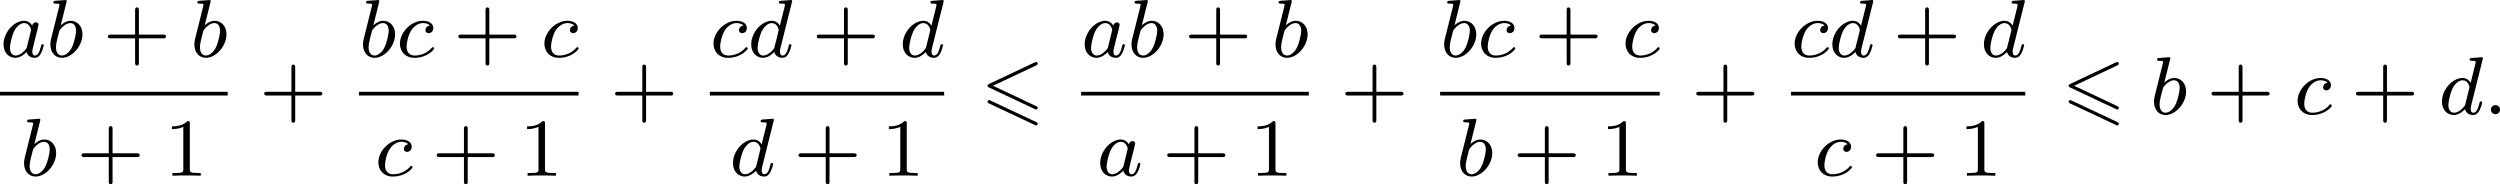
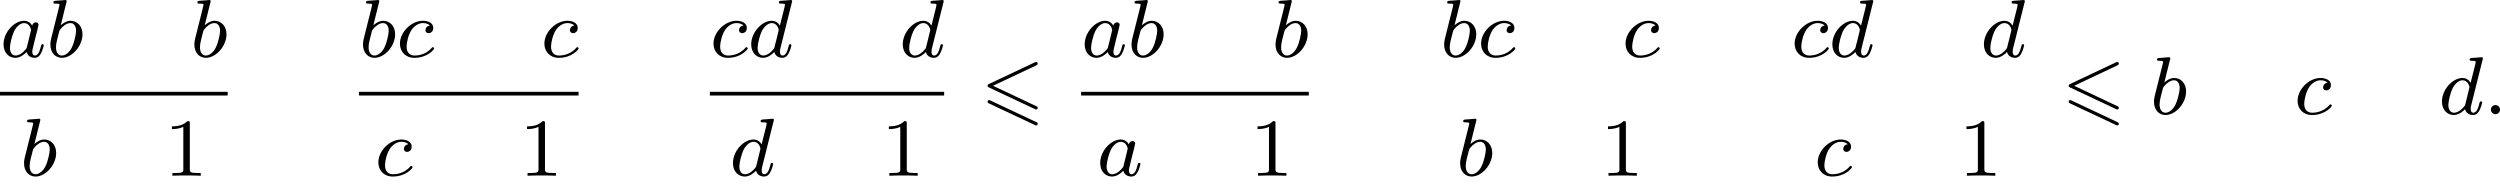
<svg xmlns="http://www.w3.org/2000/svg" xmlns:xlink="http://www.w3.org/1999/xlink" version="1.1" width="485.187pt" height="35.761pt" viewBox="268.104 598.933 485.187 35.761">
  <defs>
    <path id="g0-54" d="M5.38-4.734C5.475-4.782 5.531-4.822 5.531-4.91S5.46-5.069 5.372-5.069C5.332-5.069 5.26-5.037 5.228-5.021L.821-2.941C.685-2.877 .662-2.821 .662-2.758S.693-2.638 .821-2.582L5.228-.51C5.332-.454 5.348-.454 5.372-.454C5.46-.454 5.531-.526 5.531-.614C5.531-.717 5.46-.749 5.372-.789L1.196-2.758L5.38-4.734ZM5.228 1.036C5.332 1.092 5.348 1.092 5.372 1.092C5.46 1.092 5.531 1.02 5.531 .933C5.531 .829 5.46 .797 5.372 .757L.972-1.315C.869-1.371 .853-1.371 .821-1.371C.725-1.371 .662-1.299 .662-1.211C.662-1.148 .693-1.092 .821-1.036L5.228 1.036Z" />
-     <path id="g3-43" d="M3.475-1.809H5.818C5.93-1.809 6.105-1.809 6.105-1.993S5.93-2.176 5.818-2.176H3.475V-4.527C3.475-4.639 3.475-4.814 3.292-4.814S3.108-4.639 3.108-4.527V-2.176H.757C.646-2.176 .47-2.176 .47-1.993S.646-1.809 .757-1.809H3.108V.542C3.108 .654 3.108 .829 3.292 .829S3.475 .654 3.475 .542V-1.809Z" />
    <path id="g3-49" d="M2.503-5.077C2.503-5.292 2.487-5.3 2.271-5.3C1.945-4.981 1.522-4.79 .765-4.79V-4.527C.98-4.527 1.411-4.527 1.873-4.742V-.654C1.873-.359 1.849-.263 1.092-.263H.813V0C1.14-.024 1.825-.024 2.184-.024S3.236-.024 3.563 0V-.263H3.284C2.527-.263 2.503-.359 2.503-.654V-5.077Z" />
    <path id="g1-58" d="M1.618-.438C1.618-.709 1.395-.885 1.18-.885C.925-.885 .733-.677 .733-.446C.733-.175 .956 0 1.172 0C1.427 0 1.618-.207 1.618-.438Z" />
    <path id="g1-97" d="M3.124-3.037C3.053-3.172 2.821-3.515 2.335-3.515C1.387-3.515 .343-2.407 .343-1.227C.343-.399 .877 .08 1.49 .08C2 .08 2.439-.327 2.582-.486C2.726 .064 3.268 .08 3.363 .08C3.73 .08 3.913-.223 3.977-.359C4.136-.646 4.248-1.108 4.248-1.14C4.248-1.188 4.216-1.243 4.121-1.243S4.009-1.196 3.961-.996C3.85-.558 3.698-.143 3.387-.143C3.204-.143 3.132-.295 3.132-.518C3.132-.654 3.204-.925 3.252-1.124S3.419-1.801 3.451-1.945L3.61-2.55C3.65-2.742 3.738-3.076 3.738-3.116C3.738-3.3 3.587-3.363 3.483-3.363C3.363-3.363 3.164-3.284 3.124-3.037ZM2.582-.861C2.184-.311 1.769-.143 1.514-.143C1.148-.143 .964-.478 .964-.893C.964-1.267 1.18-2.12 1.355-2.471C1.586-2.957 1.977-3.292 2.343-3.292C2.861-3.292 3.013-2.71 3.013-2.614C3.013-2.582 2.813-1.801 2.766-1.594C2.662-1.219 2.662-1.203 2.582-.861Z" />
    <path id="g1-98" d="M1.945-5.292C1.953-5.308 1.977-5.412 1.977-5.42C1.977-5.46 1.945-5.531 1.849-5.531C1.817-5.531 1.57-5.507 1.387-5.491L.94-5.46C.765-5.444 .685-5.436 .685-5.292C.685-5.181 .797-5.181 .893-5.181C1.275-5.181 1.275-5.133 1.275-5.061C1.275-5.013 1.196-4.694 1.148-4.511L.454-1.737C.391-1.467 .391-1.347 .391-1.211C.391-.391 .893 .08 1.506 .08C2.487 .08 3.507-1.052 3.507-2.208C3.507-2.997 2.997-3.515 2.359-3.515C1.913-3.515 1.57-3.228 1.395-3.076L1.945-5.292ZM1.506-.143C1.219-.143 .933-.367 .933-.948C.933-1.164 .964-1.363 1.06-1.745C1.116-1.977 1.172-2.2 1.235-2.431C1.275-2.574 1.275-2.59 1.371-2.71C1.642-3.045 2-3.292 2.335-3.292C2.734-3.292 2.885-2.901 2.885-2.542C2.885-2.248 2.71-1.395 2.471-.925C2.264-.494 1.881-.143 1.506-.143Z" />
    <path id="g1-99" d="M3.26-3.053C2.933-3.013 2.829-2.766 2.829-2.606C2.829-2.375 3.037-2.311 3.14-2.311C3.18-2.311 3.587-2.343 3.587-2.829S3.061-3.515 2.582-3.515C1.451-3.515 .351-2.415 .351-1.299C.351-.542 .869 .08 1.753 .08C3.013 .08 3.674-.725 3.674-.829C3.674-.901 3.595-.956 3.547-.956S3.475-.933 3.435-.885C2.805-.143 1.913-.143 1.769-.143C1.339-.143 .996-.406 .996-1.012C.996-1.363 1.156-2.208 1.53-2.702C1.881-3.148 2.279-3.292 2.59-3.292C2.686-3.292 3.053-3.284 3.26-3.053Z" />
    <path id="g1-100" d="M4.288-5.292C4.296-5.308 4.32-5.412 4.32-5.42C4.32-5.46 4.288-5.531 4.192-5.531C4.16-5.531 3.913-5.507 3.73-5.491L3.284-5.46C3.108-5.444 3.029-5.436 3.029-5.292C3.029-5.181 3.14-5.181 3.236-5.181C3.618-5.181 3.618-5.133 3.618-5.061C3.618-5.013 3.555-4.75 3.515-4.591L3.124-3.037C3.053-3.172 2.821-3.515 2.335-3.515C1.387-3.515 .343-2.407 .343-1.227C.343-.399 .877 .08 1.49 .08C2 .08 2.439-.327 2.582-.486C2.726 .064 3.268 .08 3.363 .08C3.73 .08 3.913-.223 3.977-.359C4.136-.646 4.248-1.108 4.248-1.14C4.248-1.188 4.216-1.243 4.121-1.243S4.009-1.196 3.961-.996C3.85-.558 3.698-.143 3.387-.143C3.204-.143 3.132-.295 3.132-.518C3.132-.669 3.156-.757 3.18-.861L4.288-5.292ZM2.582-.861C2.184-.311 1.769-.143 1.514-.143C1.148-.143 .964-.478 .964-.893C.964-1.267 1.18-2.12 1.355-2.471C1.586-2.957 1.977-3.292 2.343-3.292C2.861-3.292 3.013-2.71 3.013-2.614C3.013-2.582 2.813-1.801 2.766-1.594C2.662-1.219 2.662-1.203 2.582-.861Z" />
  </defs>
  <g id="page3" transform="matrix(2 0 0 2 0 0)">
    <use x="134.052" y="304.998" xlink:href="#g1-97" />
    <use x="138.55" y="304.998" xlink:href="#g1-98" />
    <use x="144.054" y="304.998" xlink:href="#g3-43" />
    <use x="152.523" y="304.998" xlink:href="#g1-98" />
    <rect x="134.052" y="308.376" height=".359" width="22.093" />
    <use x="135.995" y="316.518" xlink:href="#g1-98" />
    <use x="141.499" y="316.518" xlink:href="#g3-43" />
    <use x="149.968" y="316.518" xlink:href="#g3-49" />
    <use x="159.223" y="310.548" xlink:href="#g3-43" />
    <use x="168.886" y="304.998" xlink:href="#g1-98" />
    <use x="172.509" y="304.998" xlink:href="#g1-99" />
    <use x="178.059" y="304.998" xlink:href="#g3-43" />
    <use x="186.527" y="304.998" xlink:href="#g1-99" />
    <rect x="168.886" y="308.376" height=".359" width="21.308" />
    <use x="170.415" y="316.518" xlink:href="#g1-99" />
    <use x="175.964" y="316.518" xlink:href="#g3-43" />
    <use x="184.433" y="316.518" xlink:href="#g3-49" />
    <use x="193.272" y="310.548" xlink:href="#g3-43" />
    <use x="202.936" y="304.998" xlink:href="#g1-99" />
    <use x="206.604" y="304.998" xlink:href="#g1-100" />
    <use x="212.843" y="304.998" xlink:href="#g3-43" />
    <use x="221.311" y="304.998" xlink:href="#g1-100" />
    <rect x="202.936" y="308.376" height=".359" width="22.733" />
    <use x="204.832" y="316.518" xlink:href="#g1-100" />
    <use x="211.071" y="316.518" xlink:href="#g3-43" />
    <use x="219.539" y="316.518" xlink:href="#g3-49" />
    <use x="229.217" y="310.548" xlink:href="#g0-54" />
    <use x="238.963" y="304.998" xlink:href="#g1-97" />
    <use x="243.461" y="304.998" xlink:href="#g1-98" />
    <use x="248.966" y="304.998" xlink:href="#g3-43" />
    <use x="257.434" y="304.998" xlink:href="#g1-98" />
    <rect x="238.963" y="308.376" height=".359" width="22.093" />
    <use x="240.469" y="316.518" xlink:href="#g1-97" />
    <use x="246.849" y="316.518" xlink:href="#g3-43" />
    <use x="255.317" y="316.518" xlink:href="#g3-49" />
    <use x="264.134" y="310.548" xlink:href="#g3-43" />
    <use x="273.798" y="304.998" xlink:href="#g1-98" />
    <use x="277.421" y="304.998" xlink:href="#g1-99" />
    <use x="282.97" y="304.998" xlink:href="#g3-43" />
    <use x="291.439" y="304.998" xlink:href="#g1-99" />
-     <rect x="273.798" y="308.376" height=".359" width="21.308" />
    <use x="275.349" y="316.518" xlink:href="#g1-98" />
    <use x="280.853" y="316.518" xlink:href="#g3-43" />
    <use x="289.322" y="316.518" xlink:href="#g3-49" />
    <use x="298.184" y="310.548" xlink:href="#g3-43" />
    <use x="307.848" y="304.998" xlink:href="#g1-99" />
    <use x="311.515" y="304.998" xlink:href="#g1-100" />
    <use x="317.755" y="304.998" xlink:href="#g3-43" />
    <use x="326.223" y="304.998" xlink:href="#g1-100" />
-     <rect x="307.848" y="308.376" height=".359" width="22.733" />
    <use x="310.088" y="316.518" xlink:href="#g1-99" />
    <use x="315.638" y="316.518" xlink:href="#g3-43" />
    <use x="324.106" y="316.518" xlink:href="#g3-49" />
    <use x="334.128" y="310.548" xlink:href="#g0-54" />
    <use x="342.679" y="310.548" xlink:href="#g1-98" />
    <use x="348.184" y="310.548" xlink:href="#g3-43" />
    <use x="356.652" y="310.548" xlink:href="#g1-99" />
    <use x="362.202" y="310.548" xlink:href="#g3-43" />
    <use x="370.67" y="310.548" xlink:href="#g1-100" />
    <use x="375.028" y="310.548" xlink:href="#g1-58" />
  </g>
</svg>